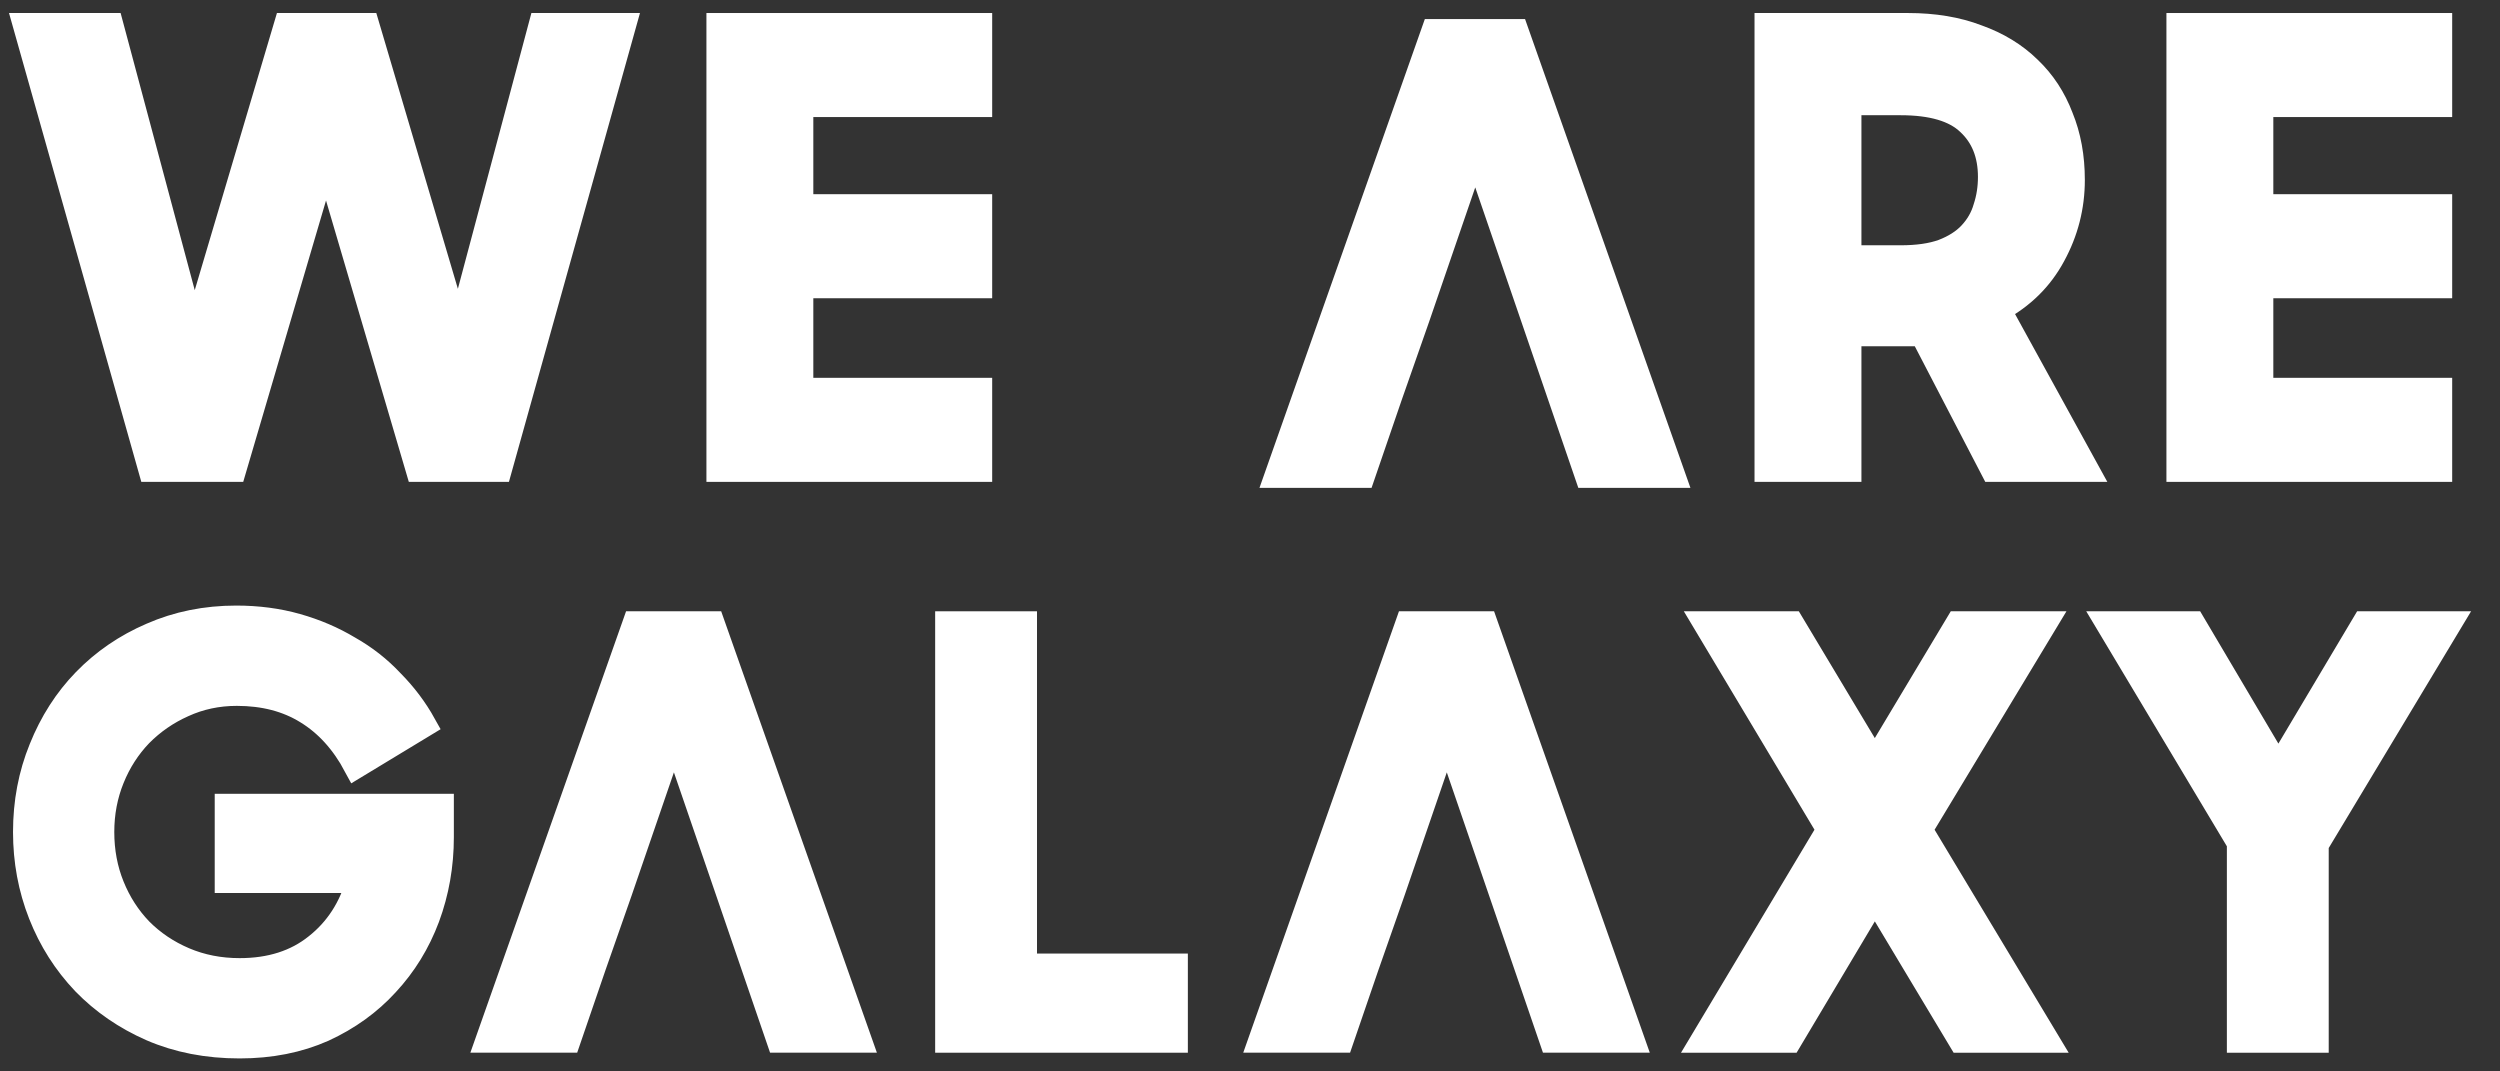
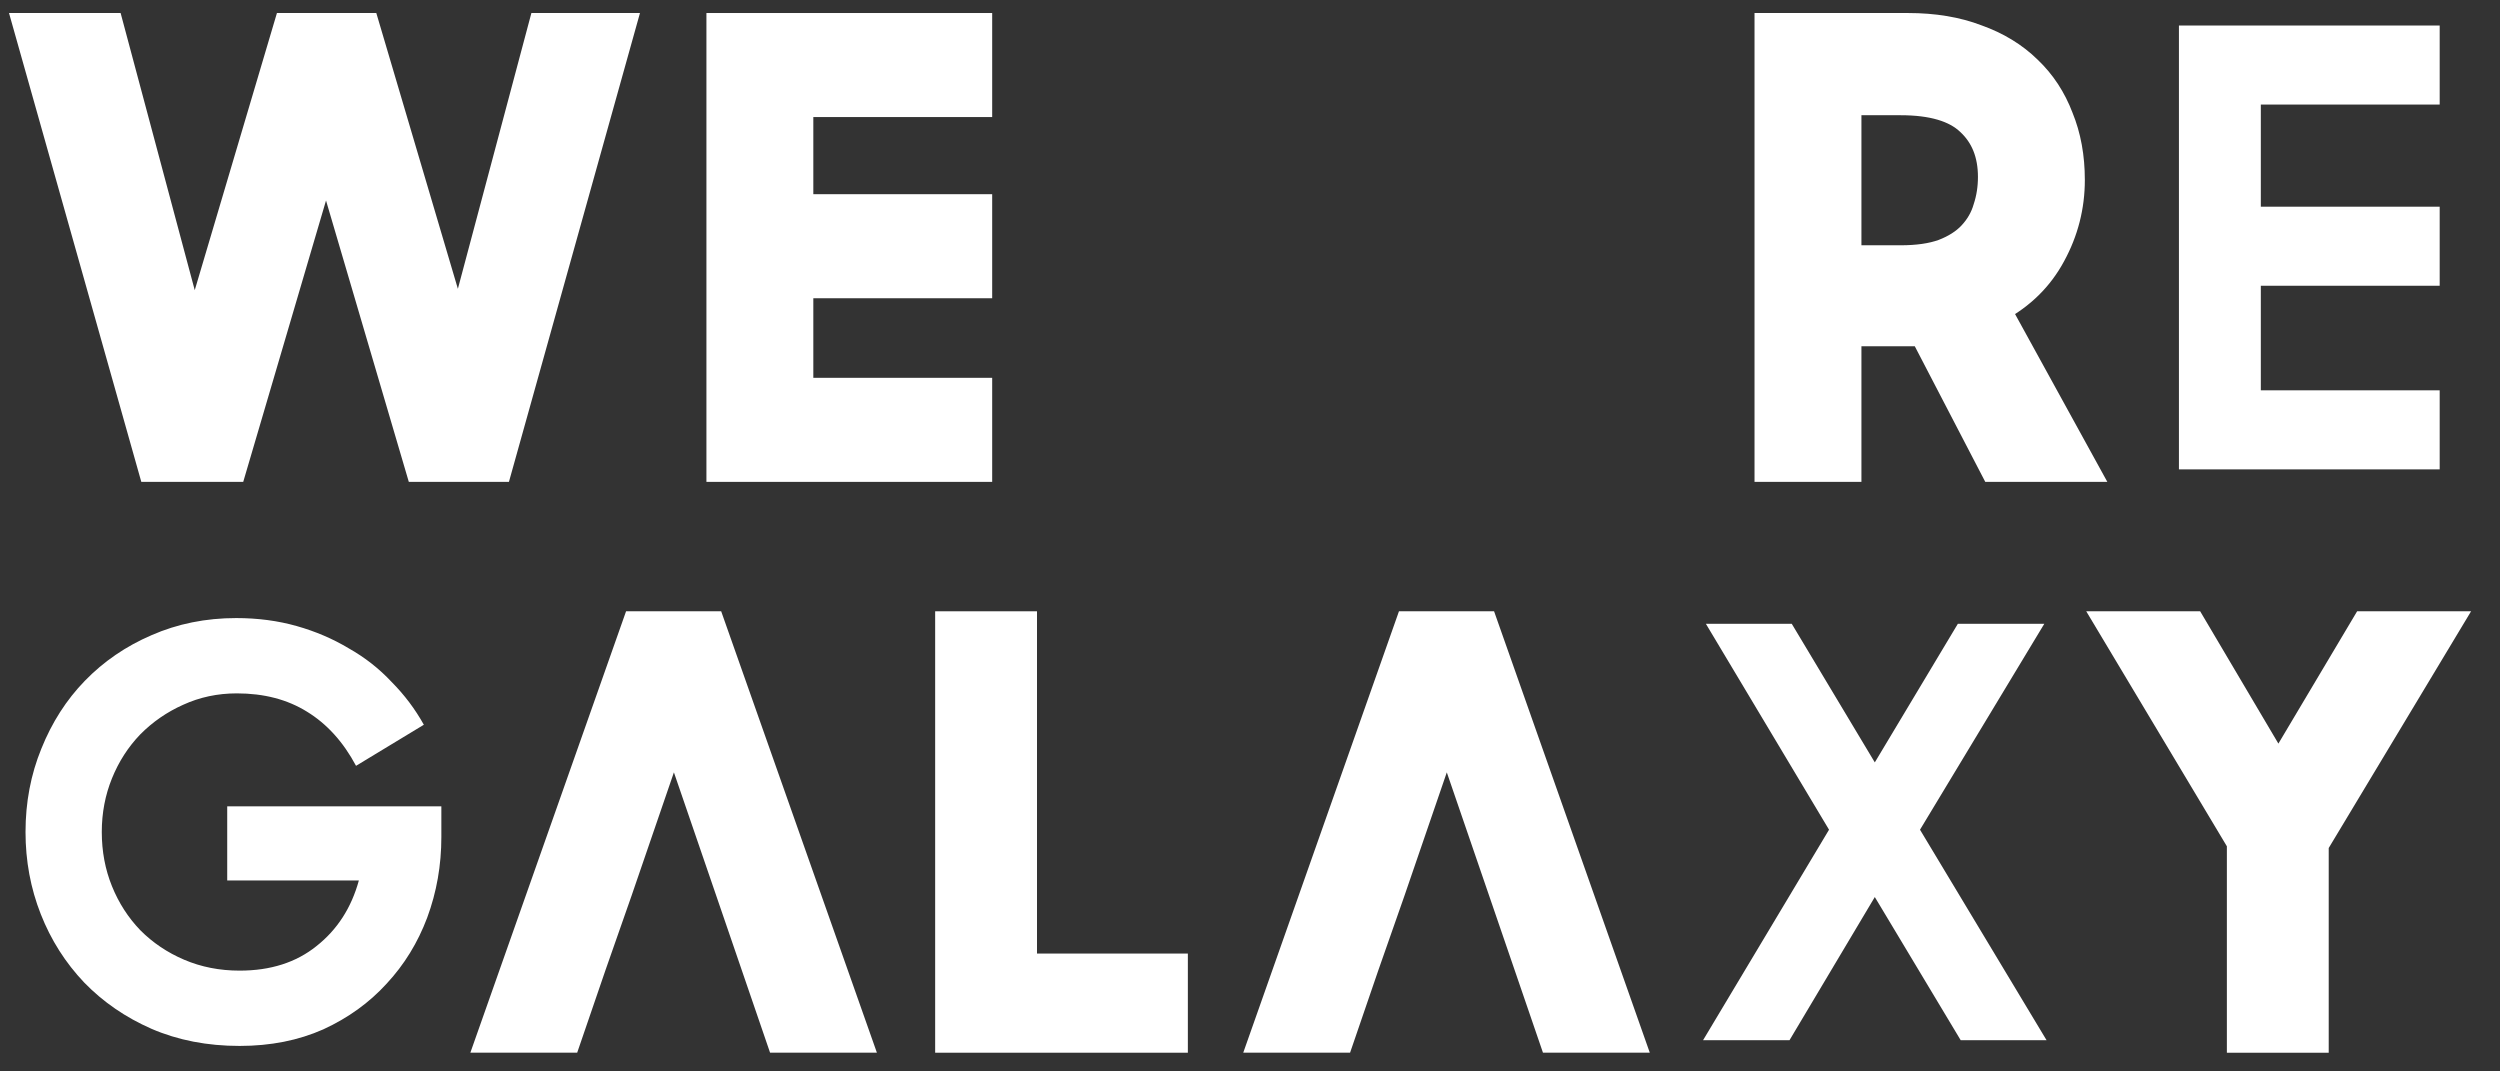
<svg xmlns="http://www.w3.org/2000/svg" width="140" height="60" viewBox="0 0 140 60" fill="none">
  <rect x="0" y="0" width="140" height="60" fill="#333333" stroke="none" />
  <path d="M1.429 1.429H6.217L10.871 18.828L16.031 1.429H20.55L25.676 18.76L30.296 1.429H34.916L27.969 26.285H23.417L18.257 8.749L13.097 26.285H8.443L1.429 1.429Z" fill="white" />
  <path d="M40.26 1.429H54.862V5.855H44.846V11.575H54.862V16.002H44.846V21.858H54.862V26.285H40.26V1.429Z" fill="white" />
-   <path d="M98.953 26.285V1.429H106.845C108.306 1.429 109.599 1.644 110.723 2.076C111.869 2.484 112.836 3.074 113.623 3.846C114.41 4.595 115.006 5.503 115.41 6.57C115.838 7.614 116.051 8.783 116.051 10.077C116.051 11.575 115.691 12.983 114.972 14.299C114.275 15.593 113.252 16.603 111.903 17.33L116.827 26.285H111.6L107.654 18.692H103.54V26.285H98.953ZM106.44 14.436C107.384 14.436 108.171 14.322 108.801 14.095C109.453 13.845 109.97 13.516 110.352 13.108C110.757 12.676 111.038 12.188 111.195 11.643C111.375 11.099 111.465 10.52 111.465 9.907C111.465 8.636 111.06 7.626 110.251 6.877C109.464 6.127 108.194 5.753 106.44 5.753H103.54V14.436H106.44Z" fill="white" />
+   <path d="M98.953 26.285V1.429H106.845C111.869 2.484 112.836 3.074 113.623 3.846C114.41 4.595 115.006 5.503 115.41 6.57C115.838 7.614 116.051 8.783 116.051 10.077C116.051 11.575 115.691 12.983 114.972 14.299C114.275 15.593 113.252 16.603 111.903 17.33L116.827 26.285H111.6L107.654 18.692H103.54V26.285H98.953ZM106.44 14.436C107.384 14.436 108.171 14.322 108.801 14.095C109.453 13.845 109.97 13.516 110.352 13.108C110.757 12.676 111.038 12.188 111.195 11.643C111.375 11.099 111.465 10.52 111.465 9.907C111.465 8.636 111.06 7.626 110.251 6.877C109.464 6.127 108.194 5.753 106.44 5.753H103.54V14.436H106.44Z" fill="white" />
  <path d="M122.02 1.429H136.622V5.855H126.606V11.575H136.622V16.002H126.606V21.858H136.622V26.285H122.02V1.429Z" fill="white" />
  <path d="M1.429 1.429H6.217L10.871 18.828L16.031 1.429H20.55L25.676 18.76L30.296 1.429H34.916L27.969 26.285H23.417L18.257 8.749L13.097 26.285H8.443L1.429 1.429Z" stroke="white" stroke-width="1.4" />
  <path d="M40.26 1.429H54.862V5.855H44.846V11.575H54.862V16.002H44.846V21.858H54.862V26.285H40.26V1.429Z" stroke="white" stroke-width="1.4" />
  <path d="M98.953 26.285V1.429H106.845C108.306 1.429 109.599 1.644 110.723 2.076C111.869 2.484 112.836 3.074 113.623 3.846C114.41 4.595 115.006 5.503 115.41 6.57C115.838 7.614 116.051 8.783 116.051 10.077C116.051 11.575 115.691 12.983 114.972 14.299C114.275 15.593 113.252 16.603 111.903 17.33L116.827 26.285H111.6L107.654 18.692H103.54V26.285H98.953ZM106.44 14.436C107.384 14.436 108.171 14.322 108.801 14.095C109.453 13.845 109.97 13.516 110.352 13.108C110.757 12.676 111.038 12.188 111.195 11.643C111.375 11.099 111.465 10.52 111.465 9.907C111.465 8.636 111.06 7.626 110.251 6.877C109.464 6.127 108.194 5.753 106.44 5.753H103.54V14.436H106.44Z" stroke="white" stroke-width="1.4" />
-   <path d="M122.02 1.429H136.622V5.855H126.606V11.575H136.622V16.002H126.606V21.858H136.622V26.285H122.02V1.429Z" stroke="white" stroke-width="1.4" />
-   <path d="M84.907 1.766H80.287L71.519 26.622H76.307L77.825 22.196L79.376 17.77L82.614 8.338L85.851 17.77L87.369 22.196L88.886 26.622H93.675L84.907 1.766Z" fill="white" stroke="white" stroke-width="1.4" />
  <path d="M13.42 58.572C11.606 58.572 9.961 58.252 8.484 57.613C7.029 56.974 5.774 56.112 4.719 55.026C3.665 53.918 2.853 52.64 2.283 51.192C1.713 49.744 1.429 48.211 1.429 46.592C1.429 44.931 1.724 43.376 2.315 41.928C2.905 40.458 3.717 39.191 4.751 38.126C5.806 37.04 7.05 36.188 8.484 35.571C9.94 34.932 11.522 34.612 13.23 34.612C14.433 34.612 15.561 34.761 16.616 35.059C17.671 35.358 18.641 35.773 19.527 36.305C20.434 36.816 21.235 37.445 21.931 38.19C22.649 38.914 23.25 39.713 23.735 40.586L19.938 42.886C19.221 41.544 18.303 40.533 17.186 39.851C16.089 39.17 14.781 38.829 13.262 38.829C12.186 38.829 11.184 39.042 10.256 39.468C9.349 39.873 8.548 40.426 7.852 41.129C7.177 41.832 6.649 42.652 6.27 43.589C5.89 44.526 5.7 45.527 5.7 46.592C5.7 47.678 5.89 48.69 6.27 49.627C6.649 50.564 7.177 51.384 7.852 52.087C8.548 52.789 9.37 53.343 10.32 53.748C11.269 54.152 12.302 54.355 13.42 54.355C15.15 54.355 16.584 53.897 17.723 52.981C18.884 52.065 19.674 50.841 20.096 49.307H12.724V45.154H24.716V46.879C24.716 48.455 24.452 49.957 23.925 51.384C23.398 52.789 22.638 54.025 21.647 55.09C20.676 56.154 19.495 57.006 18.103 57.645C16.711 58.263 15.15 58.572 13.42 58.572Z" fill="white" />
  <path d="M53.069 34.932H57.372V54.099H65.82V58.252H53.069V34.932Z" fill="white" />
  <path d="M104.989 50.234L100.212 58.252H95.371L102.426 46.464L95.529 34.932H100.338L104.989 42.694L109.64 34.932H114.481L107.52 46.464L114.608 58.252H109.799L104.989 50.234Z" fill="white" />
  <path d="M125.405 47.199L118.064 34.932H122.81L127.588 43.014L132.397 34.932H137.143L129.708 47.295V58.252H125.405V47.199Z" fill="white" />
-   <path d="M13.42 58.572C11.606 58.572 9.961 58.252 8.484 57.613C7.029 56.974 5.774 56.112 4.719 55.026C3.665 53.918 2.853 52.64 2.283 51.192C1.713 49.744 1.429 48.211 1.429 46.592C1.429 44.931 1.724 43.376 2.315 41.928C2.905 40.458 3.717 39.191 4.751 38.126C5.806 37.04 7.05 36.188 8.484 35.571C9.94 34.932 11.522 34.612 13.23 34.612C14.433 34.612 15.561 34.761 16.616 35.059C17.671 35.358 18.641 35.773 19.527 36.305C20.434 36.816 21.235 37.445 21.931 38.19C22.649 38.914 23.25 39.713 23.735 40.586L19.938 42.886C19.221 41.544 18.303 40.533 17.186 39.851C16.089 39.17 14.781 38.829 13.262 38.829C12.186 38.829 11.184 39.042 10.256 39.468C9.349 39.873 8.548 40.426 7.852 41.129C7.177 41.832 6.649 42.652 6.27 43.589C5.89 44.526 5.7 45.527 5.7 46.592C5.7 47.678 5.89 48.69 6.27 49.627C6.649 50.564 7.177 51.384 7.852 52.087C8.548 52.789 9.37 53.343 10.32 53.748C11.269 54.152 12.302 54.355 13.42 54.355C15.15 54.355 16.584 53.897 17.723 52.981C18.884 52.065 19.674 50.841 20.096 49.307H12.724V45.154H24.716V46.879C24.716 48.455 24.452 49.957 23.925 51.384C23.398 52.789 22.638 54.025 21.647 55.09C20.676 56.154 19.495 57.006 18.103 57.645C16.711 58.263 15.15 58.572 13.42 58.572Z" stroke="white" stroke-width="1.4" />
  <path d="M53.069 34.932H57.372V54.099H65.82V58.252H53.069V34.932Z" stroke="white" stroke-width="1.4" />
-   <path d="M104.989 50.234L100.212 58.252H95.371L102.426 46.464L95.529 34.932H100.338L104.989 42.694L109.64 34.932H114.481L107.52 46.464L114.608 58.252H109.799L104.989 50.234Z" stroke="white" stroke-width="1.4" />
  <path d="M125.405 47.199L118.064 34.932H122.81L127.588 43.014L132.397 34.932H137.143L129.708 47.295V58.252H125.405V47.199Z" stroke="white" stroke-width="1.4" />
  <path d="M83.172 34.93H78.838L70.611 58.251H75.104L76.528 54.098L77.984 49.945L81.021 41.096L84.058 49.945L85.482 54.098L86.906 58.251H91.399L83.172 34.93Z" fill="white" stroke="white" stroke-width="1.4" />
  <path d="M39.89 34.93H35.556L27.329 58.251H31.822L33.246 54.098L34.701 49.945L37.739 41.096L40.776 49.945L42.2 54.098L43.624 58.251H48.117L39.89 34.93Z" fill="white" stroke="white" stroke-width="1.4" />
</svg>